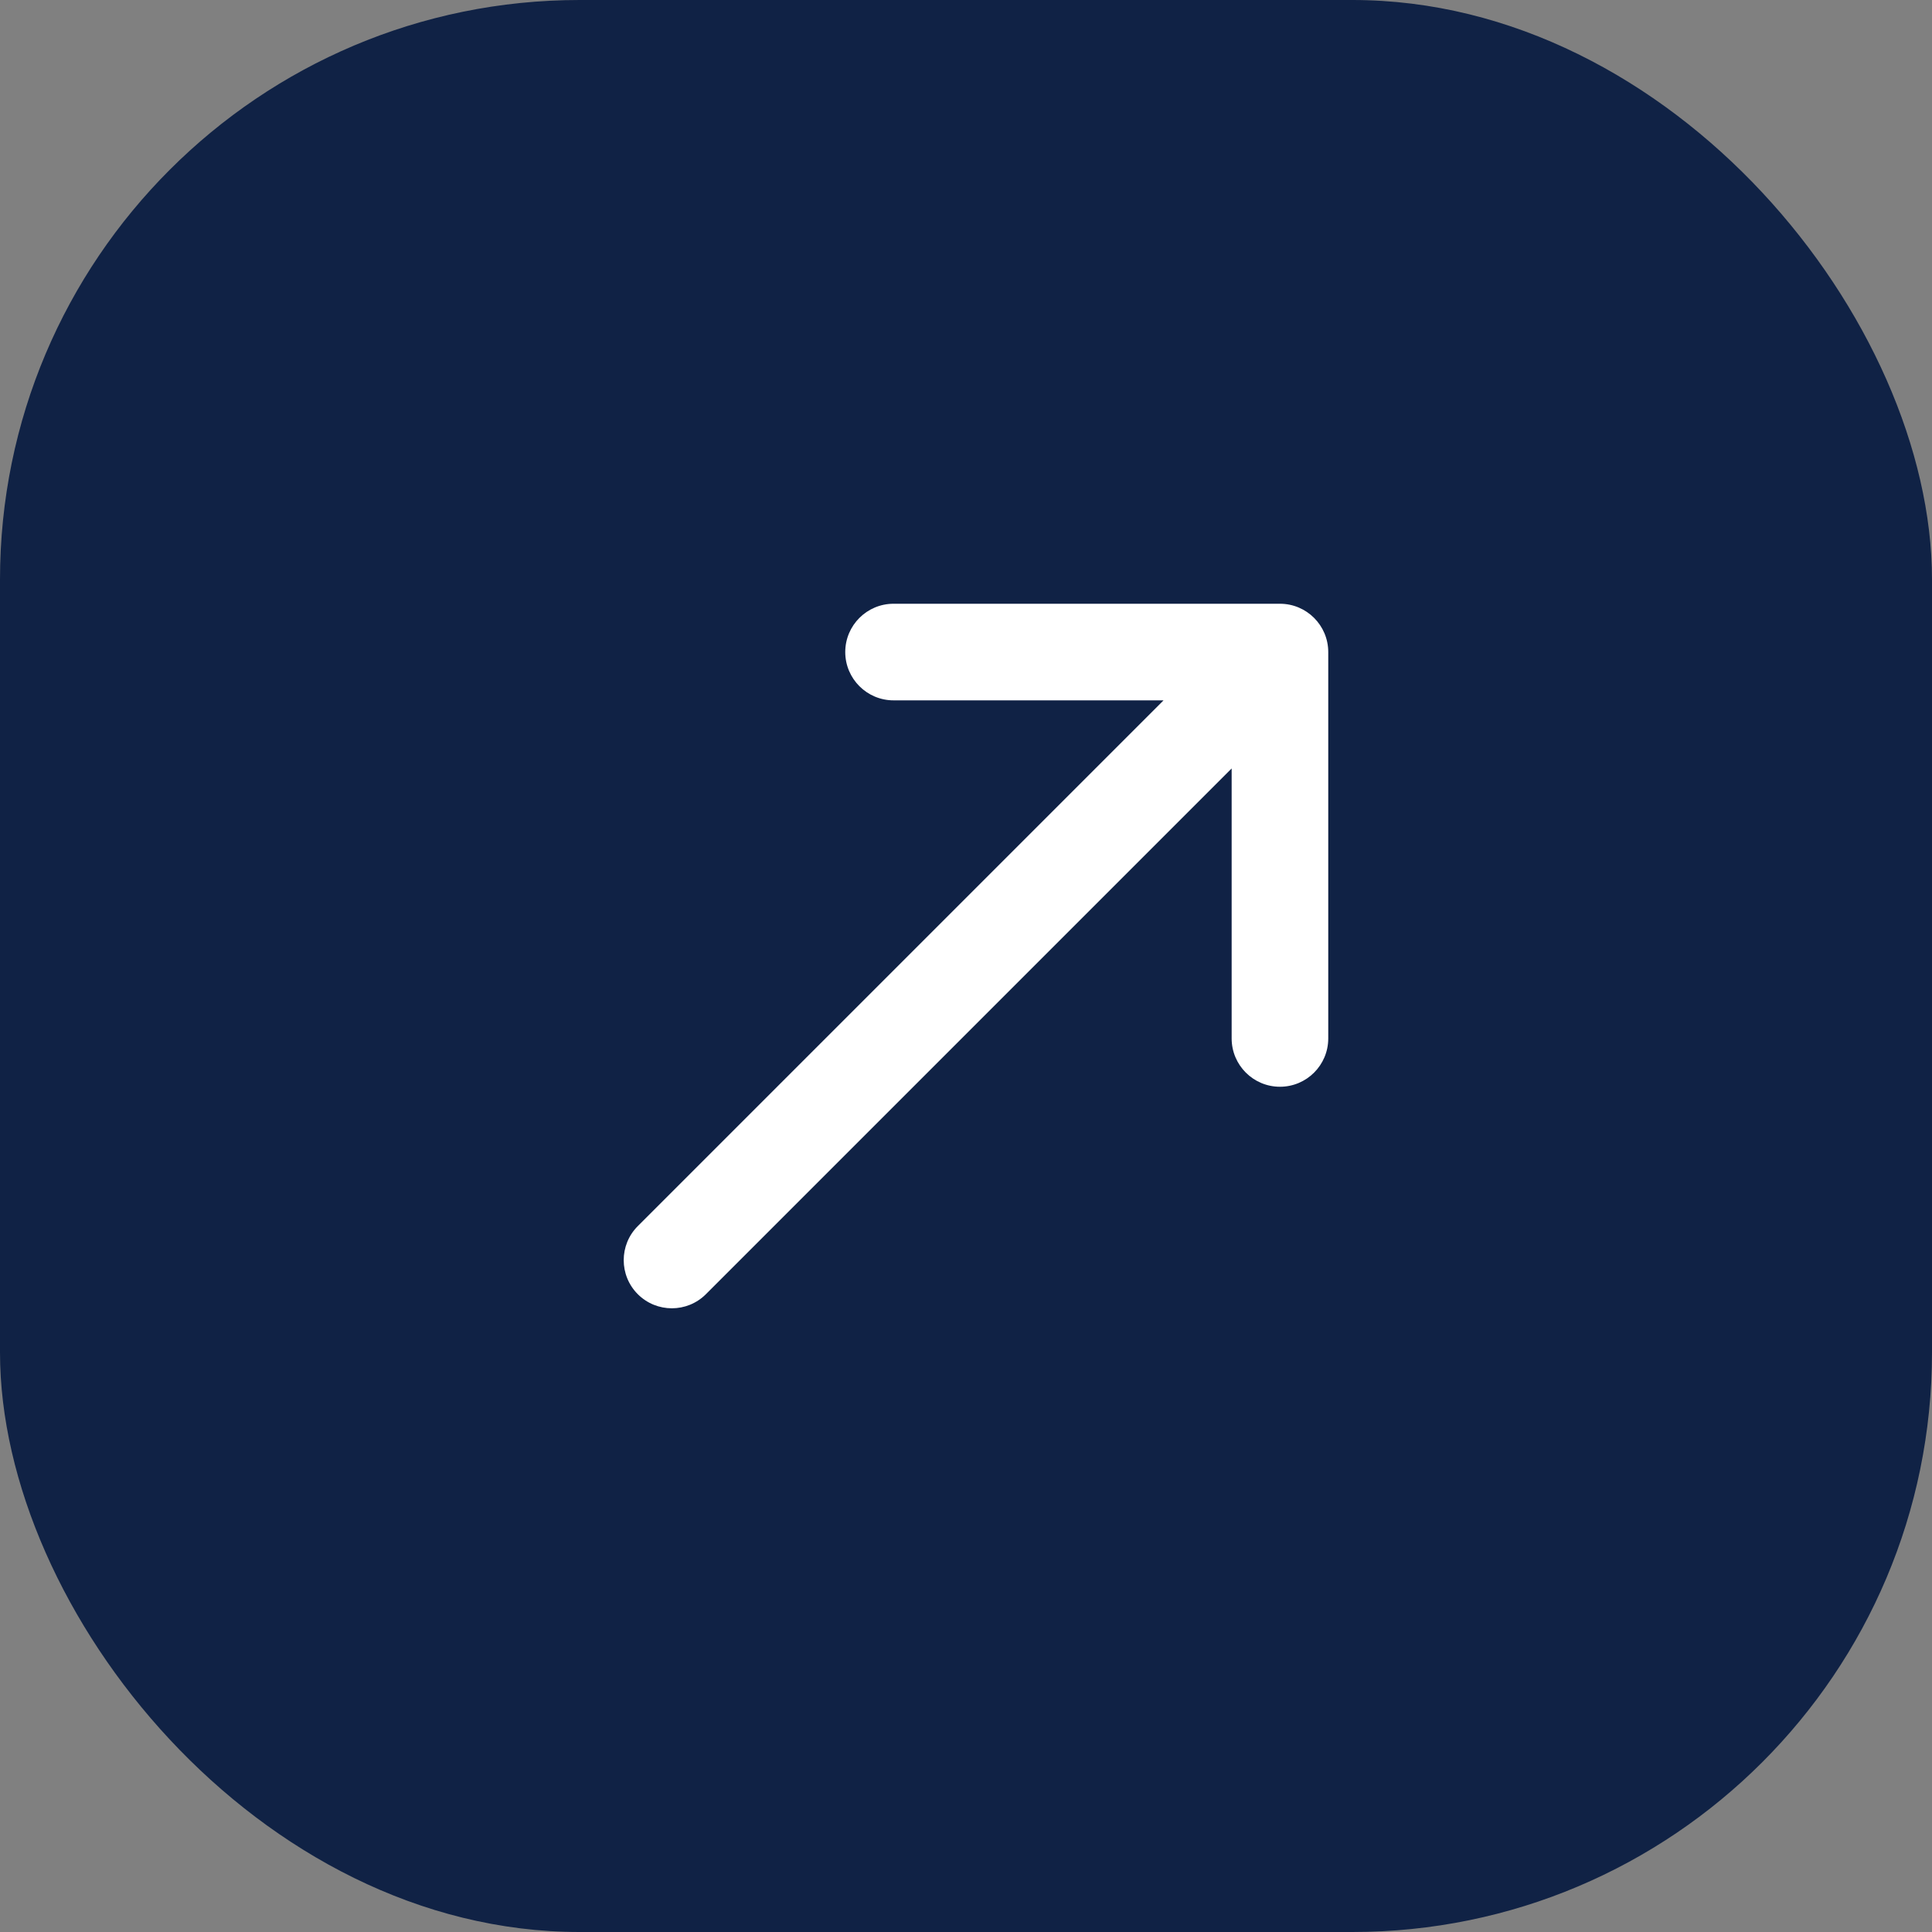
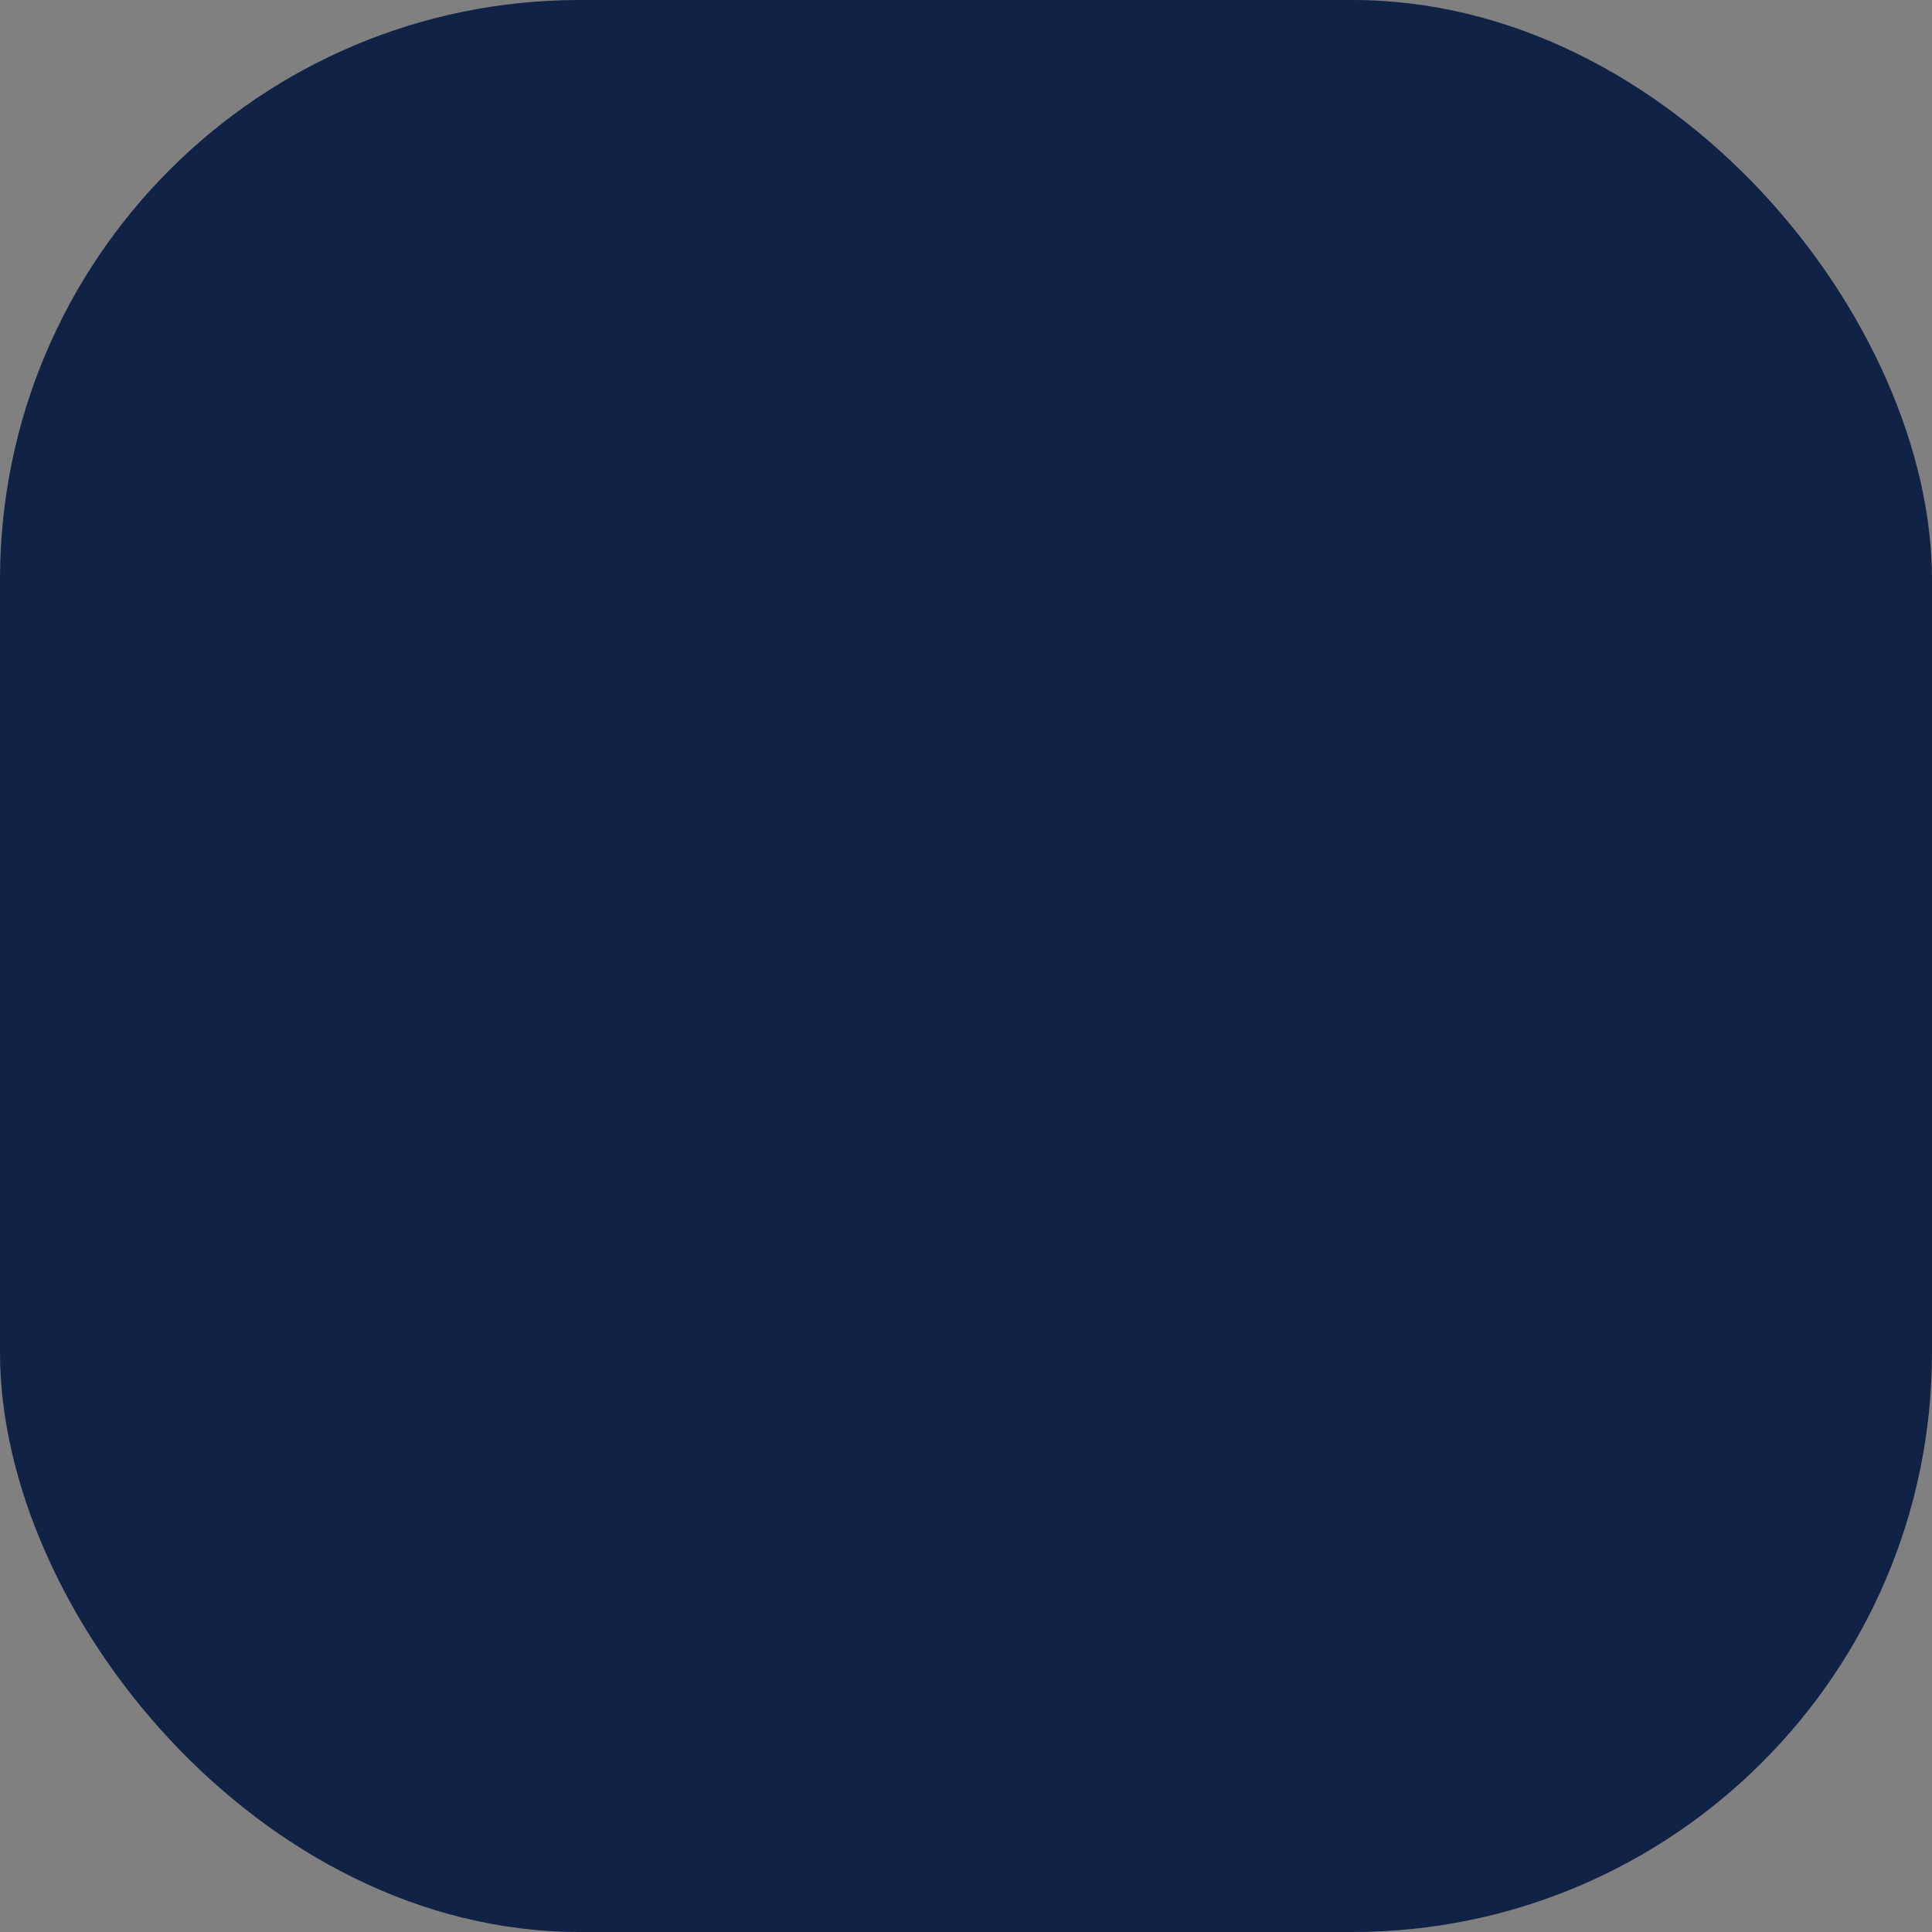
<svg xmlns="http://www.w3.org/2000/svg" width="40" height="40" viewBox="0 0 40 40" fill="none">
  <rect x="0" y="0" width="40" height="40" fill="#808080" stroke="none" />
  <rect width="40" height="40" rx="12" fill="#102245" />
-   <path d="M18.5 12.5C17.948 12.5 17.5 12.948 17.5 13.5C17.5 14.052 17.948 14.5 18.5 14.5H24.09L13.205 25.385C12.816 25.774 12.816 26.406 13.205 26.795C13.594 27.184 14.226 27.184 14.615 26.795L25.5 15.91V21.5C25.5 22.052 25.948 22.5 26.5 22.5C27.052 22.5 27.5 22.052 27.5 21.5V13.5C27.5 12.948 27.052 12.5 26.5 12.5H18.5Z" fill="white" />
</svg>